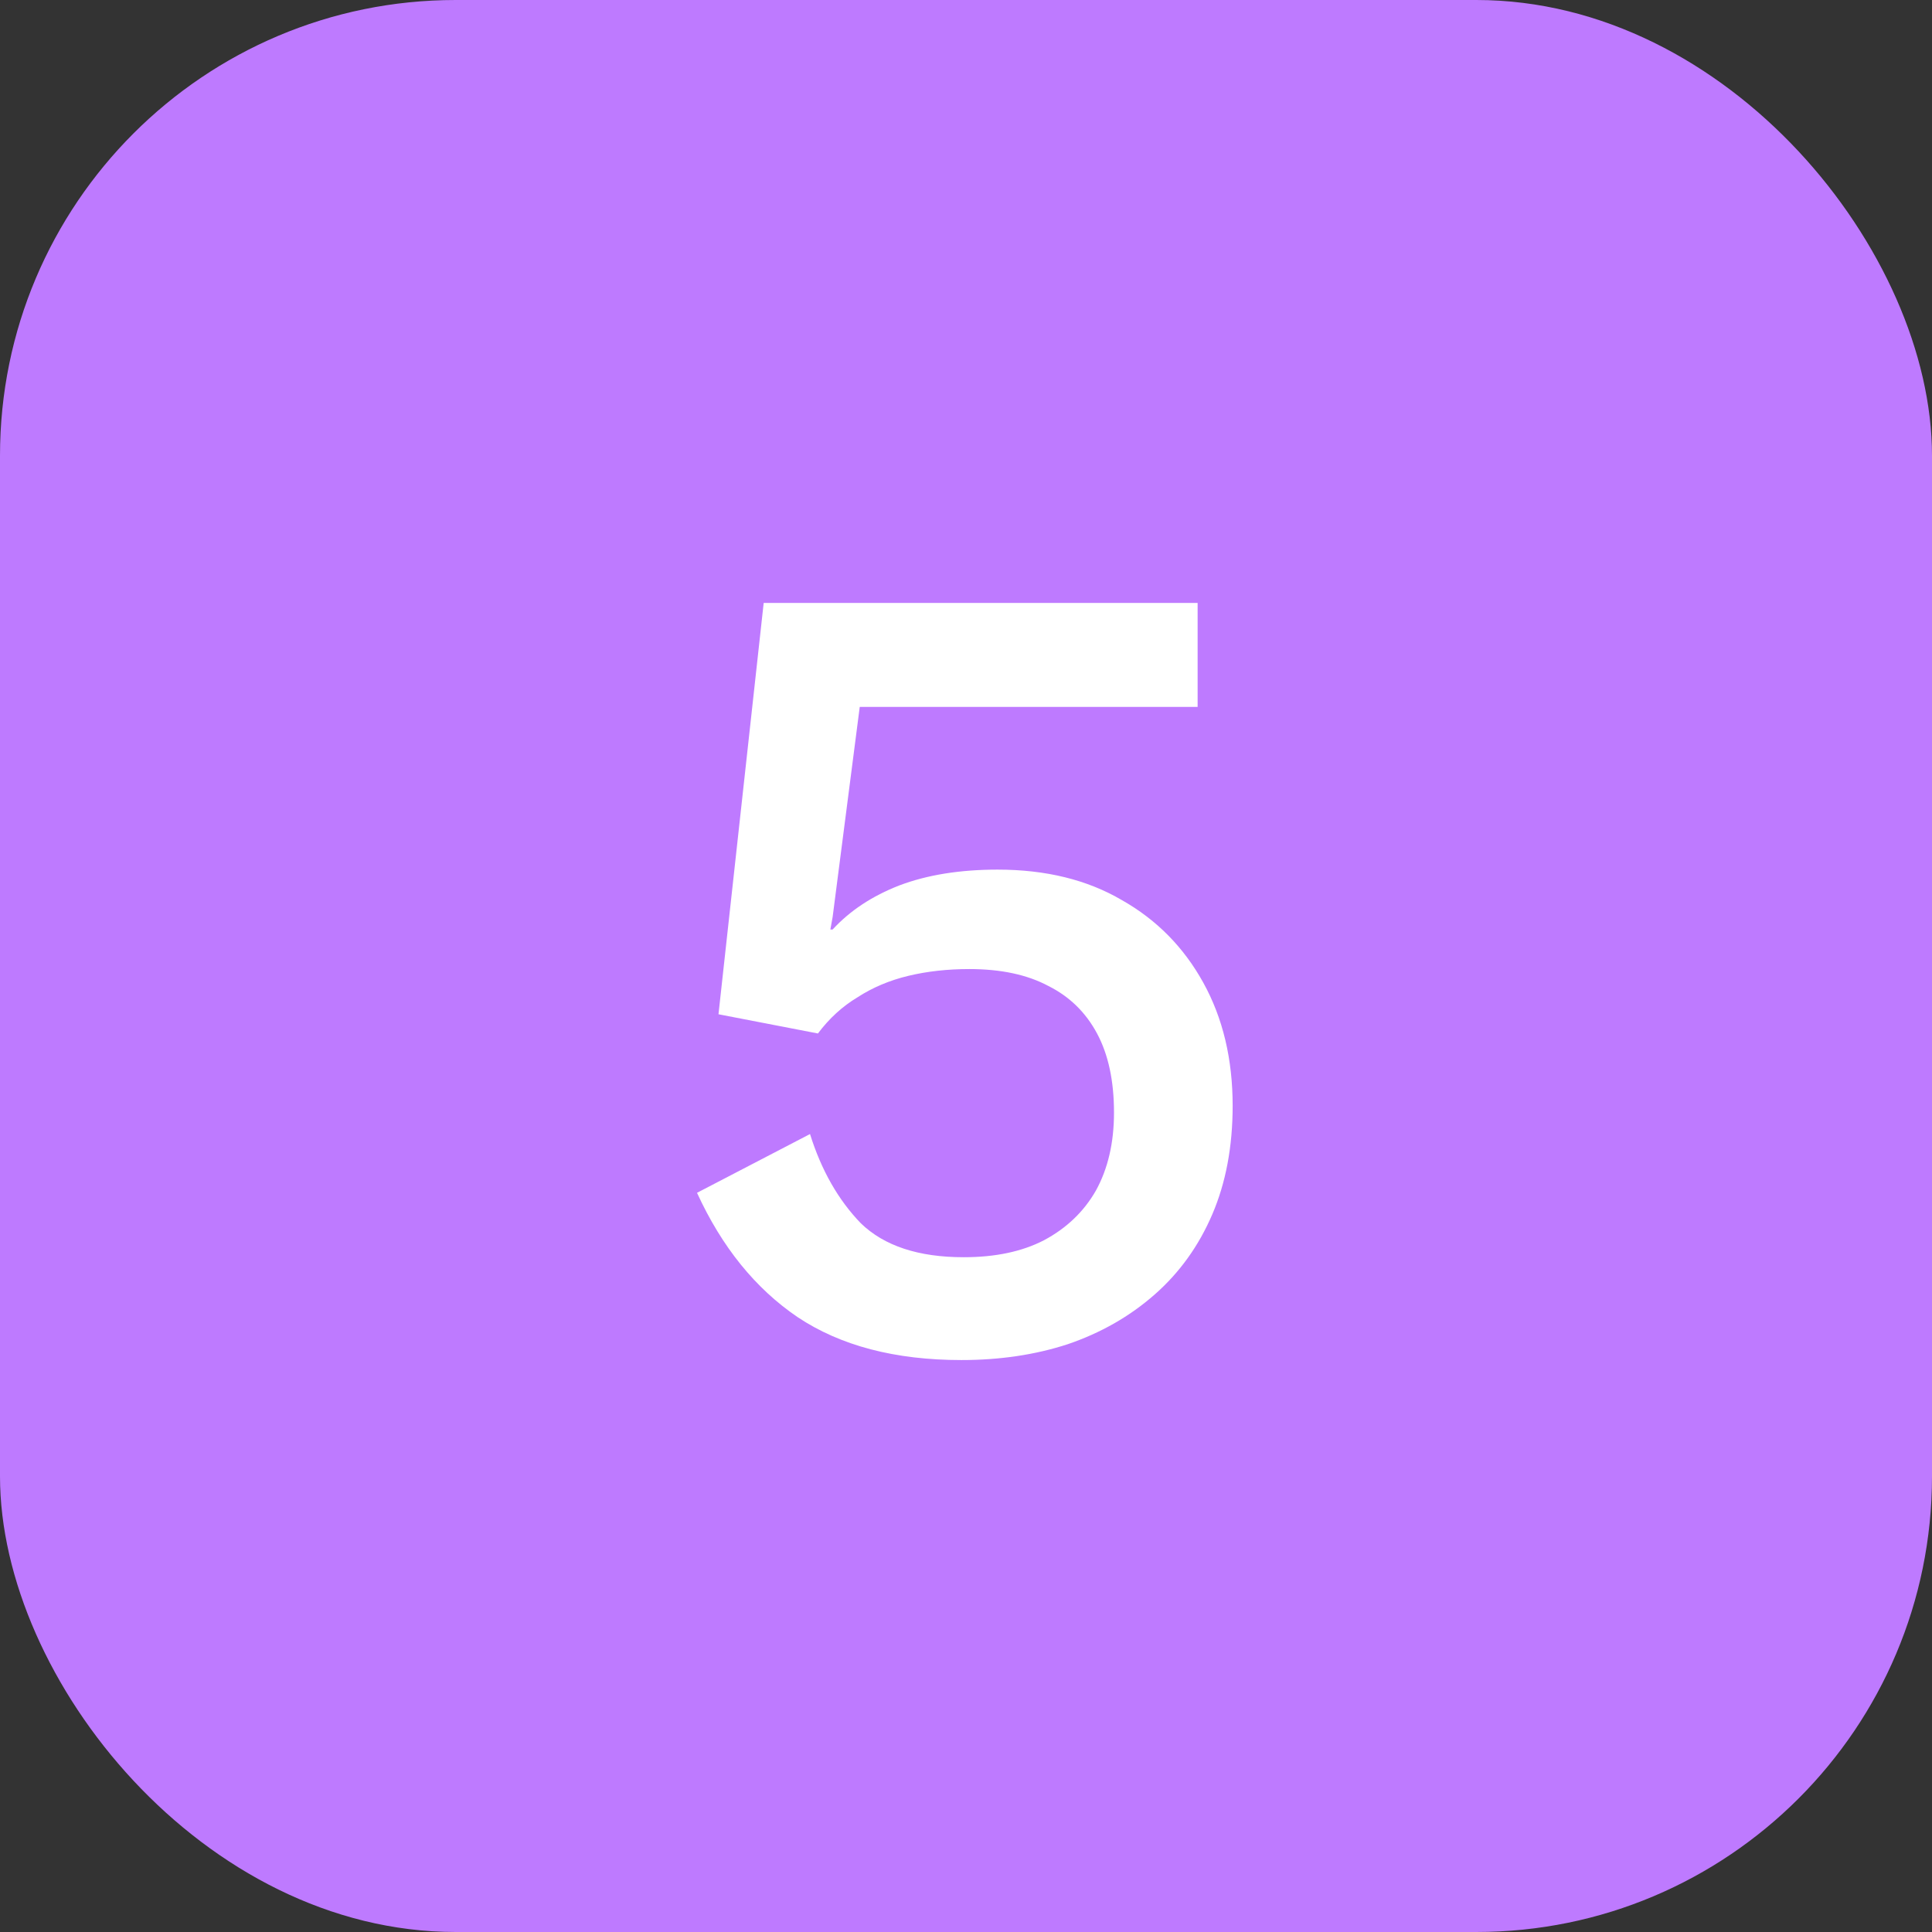
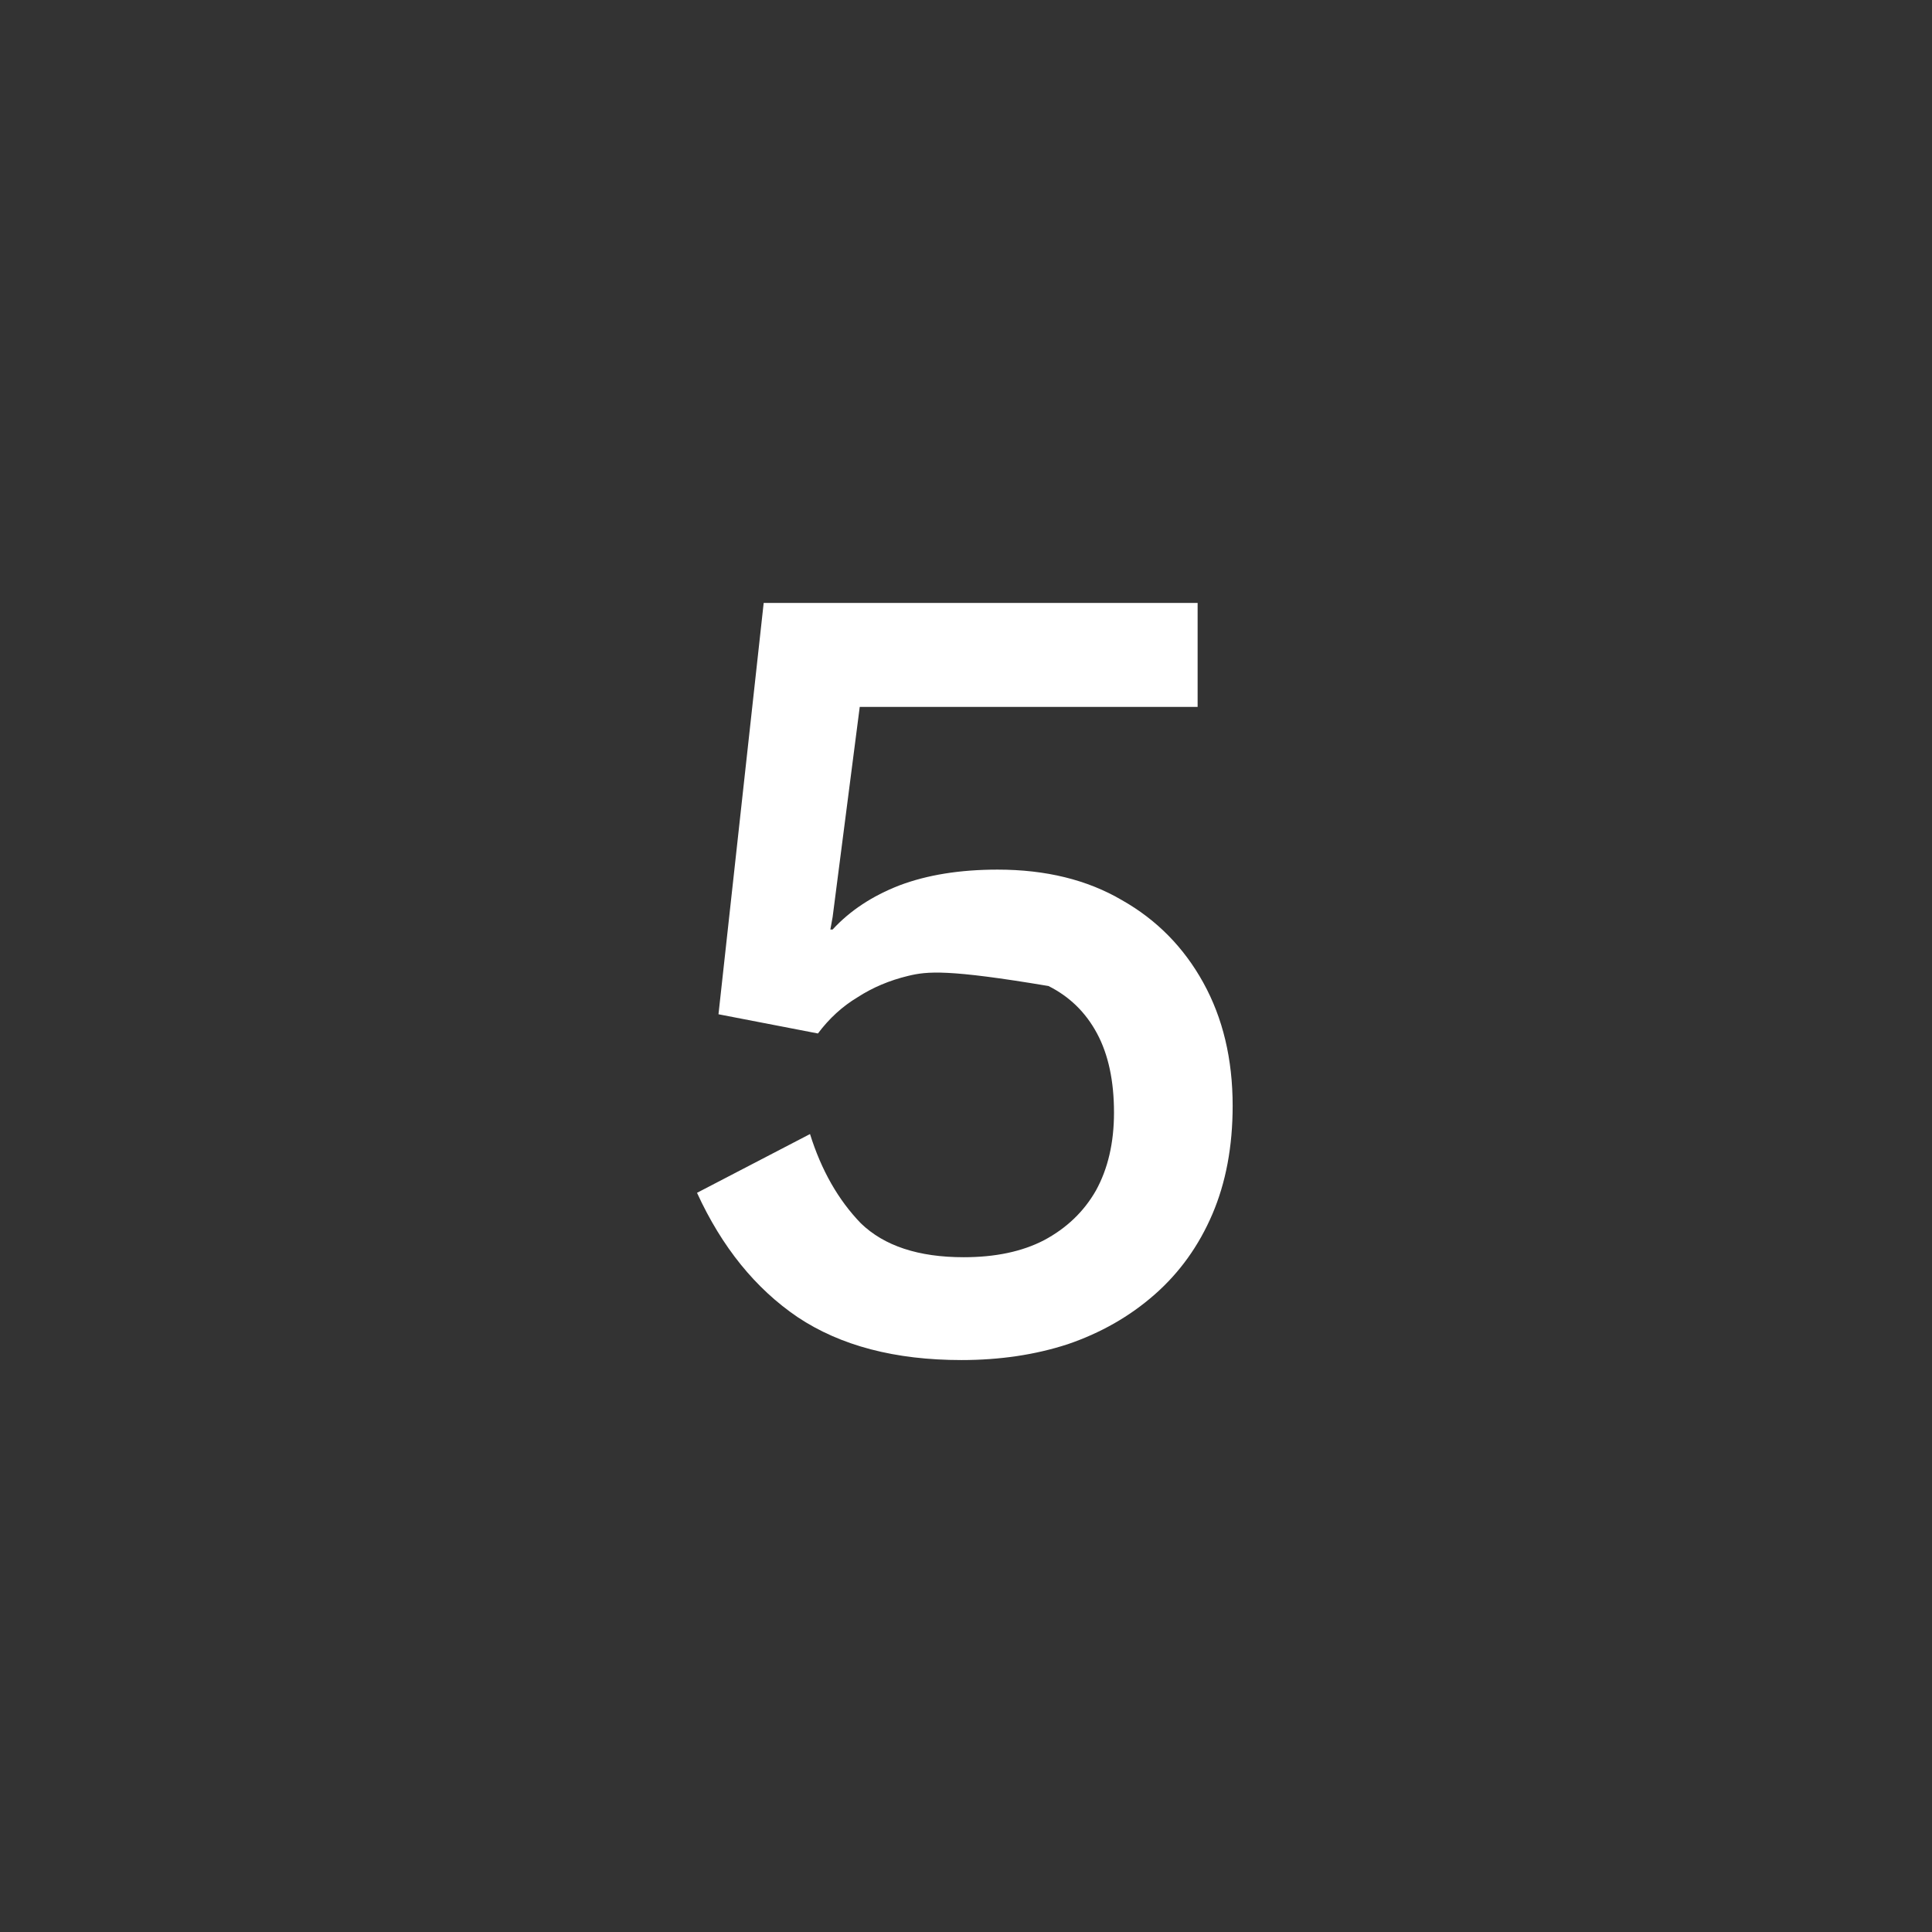
<svg xmlns="http://www.w3.org/2000/svg" width="106" height="106" viewBox="0 0 106 106" fill="none">
  <rect x="0" y="0" width="106" height="106" fill="#333333" stroke="none" />
-   <rect width="106" height="106" rx="25" fill="#BE7AFF" />
-   <path d="M52.75 74.62C49.113 74.62 46.116 73.835 43.76 72.264C41.446 70.693 39.606 68.42 38.242 65.444L44.442 62.22C45.062 64.204 45.992 65.837 47.232 67.118C48.514 68.358 50.394 68.978 52.874 68.978C54.61 68.978 56.078 68.668 57.276 68.048C58.516 67.387 59.467 66.477 60.128 65.32C60.789 64.121 61.12 62.695 61.12 61.042C61.12 59.306 60.81 57.859 60.19 56.702C59.57 55.545 58.681 54.677 57.524 54.098C56.367 53.478 54.92 53.168 53.184 53.168C51.986 53.168 50.87 53.292 49.836 53.54C48.803 53.788 47.873 54.181 47.046 54.718C46.219 55.214 45.496 55.875 44.876 56.702L39.42 55.648L41.9 33.08H65.708V38.784H47.17L45.682 50.316L45.558 50.998H45.682C46.633 49.965 47.852 49.159 49.34 48.58C50.87 48.001 52.667 47.712 54.734 47.712C57.38 47.712 59.653 48.27 61.554 49.386C63.456 50.461 64.944 51.969 66.018 53.912C67.093 55.855 67.63 58.107 67.63 60.67C67.63 62.902 67.258 64.886 66.514 66.622C65.77 68.358 64.716 69.825 63.352 71.024C61.988 72.223 60.397 73.132 58.578 73.752C56.801 74.331 54.858 74.62 52.75 74.62Z" fill="white" />
+   <path d="M52.75 74.62C49.113 74.62 46.116 73.835 43.76 72.264C41.446 70.693 39.606 68.42 38.242 65.444L44.442 62.22C45.062 64.204 45.992 65.837 47.232 67.118C48.514 68.358 50.394 68.978 52.874 68.978C54.61 68.978 56.078 68.668 57.276 68.048C58.516 67.387 59.467 66.477 60.128 65.32C60.789 64.121 61.12 62.695 61.12 61.042C61.12 59.306 60.81 57.859 60.19 56.702C59.57 55.545 58.681 54.677 57.524 54.098C51.986 53.168 50.87 53.292 49.836 53.54C48.803 53.788 47.873 54.181 47.046 54.718C46.219 55.214 45.496 55.875 44.876 56.702L39.42 55.648L41.9 33.08H65.708V38.784H47.17L45.682 50.316L45.558 50.998H45.682C46.633 49.965 47.852 49.159 49.34 48.58C50.87 48.001 52.667 47.712 54.734 47.712C57.38 47.712 59.653 48.27 61.554 49.386C63.456 50.461 64.944 51.969 66.018 53.912C67.093 55.855 67.63 58.107 67.63 60.67C67.63 62.902 67.258 64.886 66.514 66.622C65.77 68.358 64.716 69.825 63.352 71.024C61.988 72.223 60.397 73.132 58.578 73.752C56.801 74.331 54.858 74.62 52.75 74.62Z" fill="white" />
</svg>